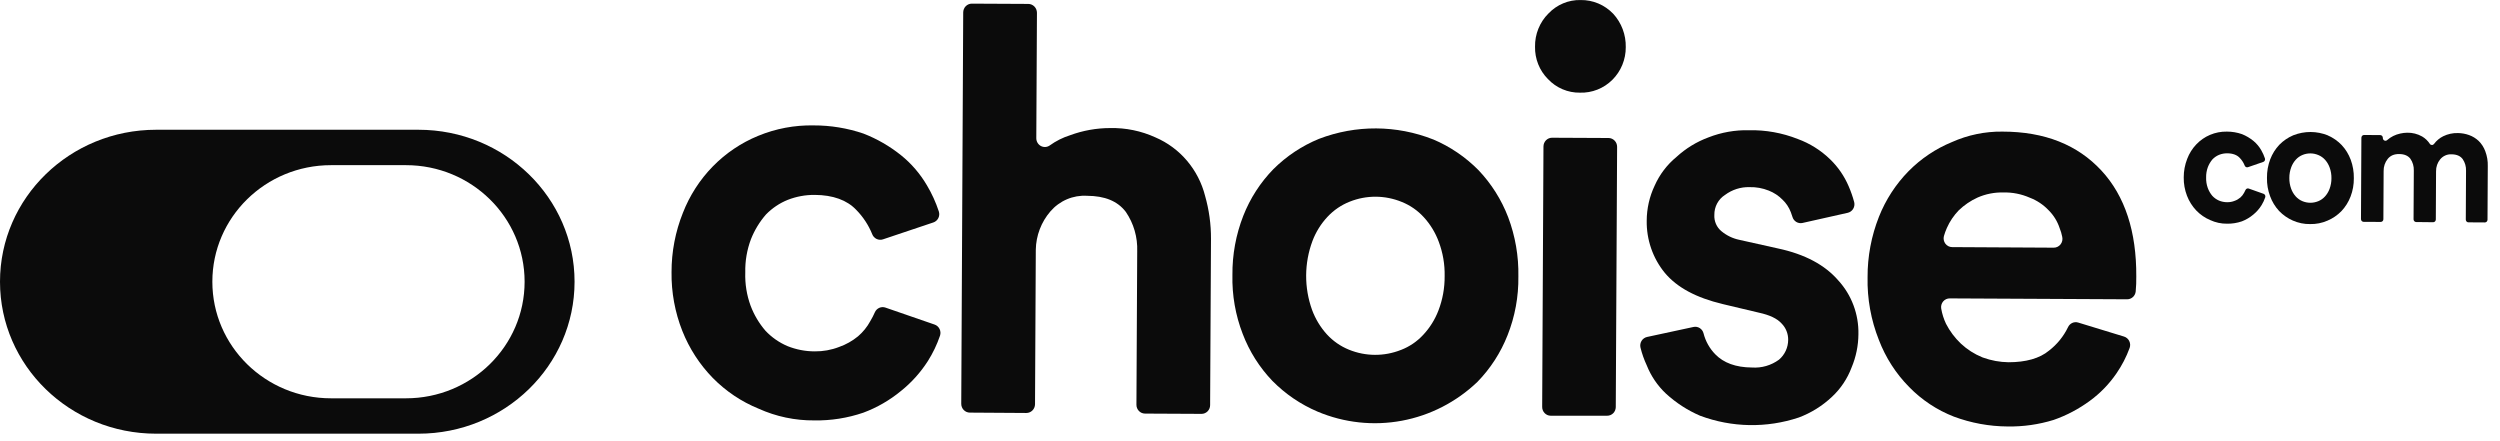
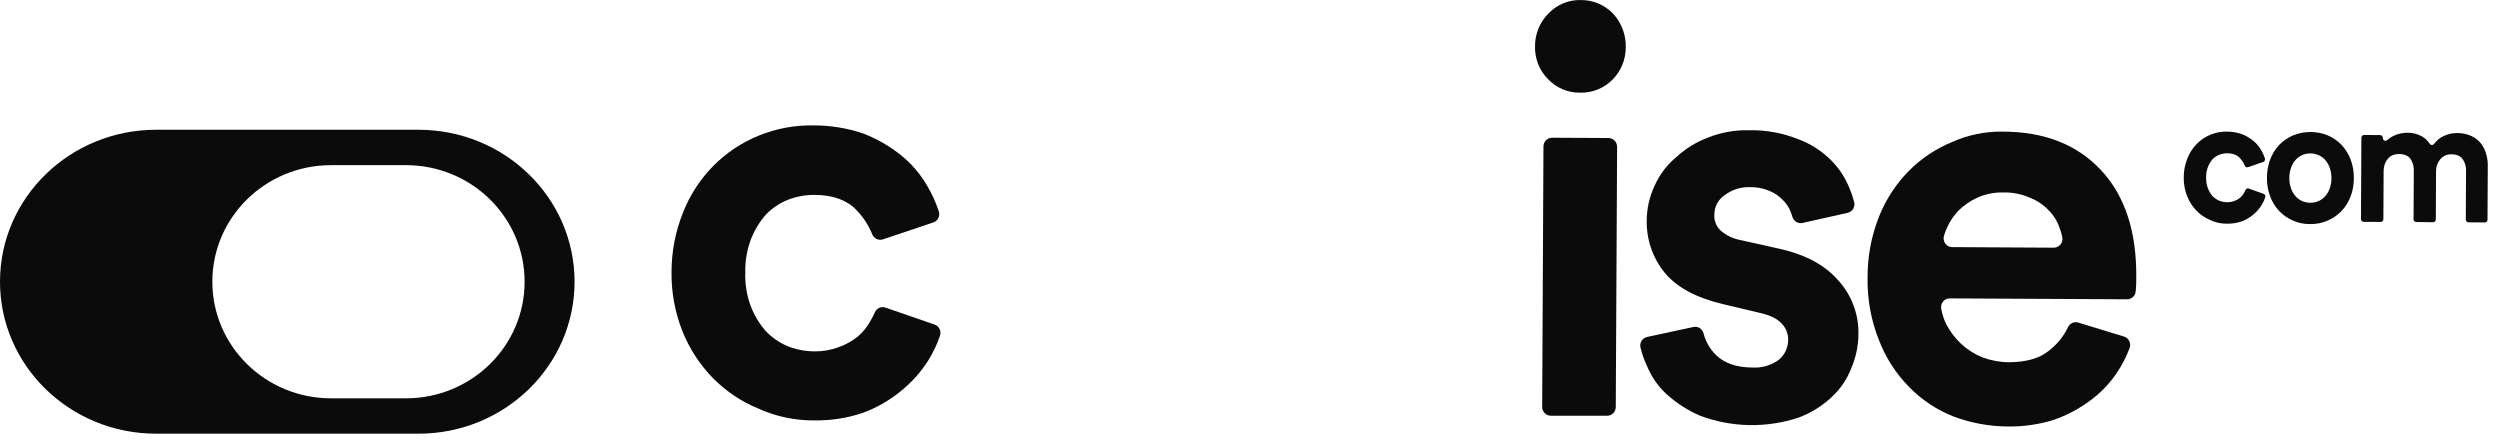
<svg xmlns="http://www.w3.org/2000/svg" width="204" height="36" viewBox="0 0 204 36" fill="none">
  <path fill-rule="evenodd" clip-rule="evenodd" d="M12.74 10.588C5.704 10.588 0 16.14 0 22.988C0 29.837 5.704 35.389 12.74 35.389H34.144C41.18 35.389 46.884 29.837 46.884 22.988C46.884 16.14 41.18 10.588 34.144 10.588H12.74ZM27.011 13.477C21.663 13.477 17.328 17.735 17.328 22.989C17.328 28.243 21.663 32.502 27.011 32.502H33.126C38.473 32.502 42.808 28.243 42.808 22.989C42.808 17.735 38.473 13.477 33.126 13.477H27.011Z" fill="#0B0B0B" />
  <path d="M64.281 16.308C63.616 16.576 63.013 16.98 62.508 17.497C61.987 18.093 61.571 18.776 61.278 19.517C60.951 20.383 60.794 21.306 60.815 22.234C60.784 23.162 60.933 24.087 61.252 24.956C61.535 25.702 61.945 26.391 62.464 26.991C62.973 27.531 63.587 27.958 64.266 28.245C64.971 28.527 65.722 28.672 66.48 28.672C67.159 28.68 67.834 28.559 68.469 28.313C69.029 28.117 69.552 27.823 70.013 27.445C70.42 27.098 70.76 26.678 71.015 26.206C71.155 25.973 71.28 25.731 71.389 25.482C71.461 25.319 71.59 25.19 71.75 25.119C71.911 25.049 72.092 25.042 72.257 25.101L76.262 26.484C76.438 26.544 76.584 26.673 76.667 26.842C76.751 27.011 76.765 27.207 76.707 27.387C76.458 28.118 76.124 28.815 75.712 29.465C75.119 30.391 74.381 31.212 73.528 31.896C72.604 32.659 71.561 33.261 70.443 33.676C69.157 34.115 67.806 34.328 66.45 34.305C64.885 34.32 63.334 33.993 61.903 33.348C60.503 32.778 59.231 31.925 58.163 30.84C57.092 29.742 56.247 28.438 55.677 27.002C55.075 25.478 54.776 23.847 54.798 22.204C54.795 20.546 55.11 18.903 55.725 17.367C56.278 15.951 57.107 14.664 58.162 13.584C59.218 12.504 60.478 11.654 61.865 11.086C63.301 10.493 64.841 10.203 66.39 10.233C67.772 10.229 69.147 10.454 70.458 10.9C71.562 11.328 72.596 11.924 73.525 12.668C74.369 13.348 75.085 14.18 75.637 15.123C76.038 15.795 76.364 16.511 76.609 17.257C76.666 17.436 76.651 17.631 76.567 17.799C76.482 17.967 76.337 18.094 76.161 18.152L72.047 19.532C71.876 19.588 71.69 19.576 71.528 19.497C71.365 19.419 71.238 19.28 71.172 19.109C70.87 18.364 70.425 17.688 69.864 17.12C69.116 16.331 67.972 15.911 66.48 15.904C65.728 15.897 64.982 16.034 64.281 16.308Z" fill="#0B0B0B" />
-   <path d="M78.438 32.948L78.598 1.01C78.599 0.916 78.618 0.822 78.653 0.736C78.689 0.649 78.741 0.57 78.807 0.504C78.873 0.438 78.95 0.386 79.036 0.35C79.121 0.314 79.213 0.296 79.305 0.297L83.916 0.32C84.101 0.323 84.279 0.4 84.409 0.534C84.54 0.669 84.614 0.851 84.615 1.04L84.562 11.274C84.561 11.404 84.594 11.532 84.659 11.644C84.724 11.756 84.818 11.848 84.931 11.91C85.043 11.972 85.17 12.001 85.298 11.994C85.425 11.987 85.549 11.945 85.654 11.872C86.164 11.504 86.728 11.221 87.326 11.033C88.371 10.648 89.475 10.451 90.587 10.45C91.861 10.422 93.125 10.682 94.288 11.213C95.277 11.637 96.156 12.288 96.858 13.115C97.559 13.942 98.065 14.922 98.334 15.98C98.659 17.12 98.822 18.3 98.817 19.487L98.746 33.059C98.746 33.153 98.728 33.246 98.692 33.333C98.657 33.419 98.605 33.498 98.54 33.564C98.474 33.63 98.397 33.683 98.311 33.718C98.226 33.754 98.135 33.772 98.043 33.772L93.432 33.749C93.34 33.748 93.249 33.729 93.163 33.693C93.078 33.656 93.001 33.603 92.936 33.536C92.871 33.469 92.82 33.39 92.785 33.303C92.75 33.216 92.732 33.123 92.733 33.029L92.796 20.516C92.839 19.363 92.511 18.228 91.862 17.284C91.189 16.404 90.149 15.984 88.702 15.977C88.141 15.942 87.579 16.04 87.061 16.261C86.542 16.482 86.08 16.822 85.71 17.253C84.963 18.118 84.541 19.226 84.521 20.379L84.458 32.986C84.456 33.176 84.38 33.358 84.248 33.491C84.116 33.624 83.937 33.699 83.751 33.699L79.137 33.669C79.044 33.668 78.953 33.649 78.868 33.613C78.783 33.576 78.706 33.523 78.641 33.456C78.576 33.389 78.525 33.31 78.49 33.223C78.455 33.136 78.437 33.042 78.438 32.948Z" fill="#0B0B0B" />
-   <path d="M116.944 11.374C118.325 11.957 119.581 12.809 120.642 13.882C121.692 14.985 122.516 16.289 123.065 17.72C123.648 19.265 123.931 20.91 123.899 22.564C123.921 24.205 123.621 25.834 123.017 27.355C122.455 28.782 121.617 30.078 120.552 31.167C118.838 32.803 116.697 33.903 114.387 34.332C112.076 34.762 109.692 34.505 107.521 33.591C106.141 33.006 104.886 32.153 103.826 31.079C102.773 29.979 101.949 28.674 101.403 27.241C100.813 25.715 100.528 24.083 100.566 22.442C100.55 20.788 100.851 19.147 101.452 17.61C102.012 16.183 102.849 14.887 103.912 13.799C104.982 12.735 106.247 11.896 107.633 11.329C110.639 10.178 113.954 10.196 116.948 11.378L116.944 11.374ZM114.326 28.552C115.015 28.287 115.636 27.864 116.14 27.317C116.673 26.747 117.093 26.076 117.374 25.343C117.719 24.449 117.891 23.495 117.883 22.534C117.903 21.573 117.739 20.618 117.4 19.721C117.127 18.984 116.715 18.308 116.189 17.732C115.688 17.181 115.072 16.752 114.386 16.478C113.025 15.918 111.505 15.909 110.138 16.455C109.452 16.725 108.833 17.147 108.325 17.69C107.791 18.26 107.373 18.932 107.095 19.668C106.422 21.477 106.411 23.473 107.065 25.29C107.337 26.025 107.746 26.701 108.269 27.279C108.771 27.828 109.387 28.256 110.071 28.533C111.434 29.09 112.955 29.097 114.323 28.552H114.326Z" fill="#0B0B0B" />
  <path d="M126.358 1.097C126.697 0.741 127.104 0.46 127.555 0.272C128.005 0.084 128.489 -0.008 128.975 0.003C129.471 -0.005 129.962 0.091 130.42 0.283C130.878 0.476 131.292 0.762 131.638 1.123C132.316 1.86 132.683 2.838 132.662 3.848C132.665 4.345 132.57 4.837 132.381 5.295C132.193 5.754 131.916 6.168 131.567 6.515C131.218 6.862 130.804 7.133 130.35 7.312C129.895 7.492 129.41 7.577 128.923 7.561C128.435 7.569 127.95 7.473 127.5 7.281C127.049 7.089 126.643 6.804 126.306 6.444C125.965 6.101 125.697 5.691 125.517 5.239C125.337 4.787 125.249 4.302 125.259 3.814C125.25 3.309 125.343 2.807 125.532 2.34C125.722 1.872 126.002 1.449 126.358 1.097ZM126.646 11.239L131.256 11.261C131.349 11.262 131.44 11.281 131.525 11.317C131.61 11.354 131.687 11.407 131.752 11.474C131.817 11.541 131.869 11.62 131.904 11.707C131.938 11.794 131.956 11.888 131.956 11.982L131.847 33.226C131.843 33.414 131.767 33.592 131.635 33.723C131.502 33.853 131.325 33.926 131.14 33.923H126.534C126.441 33.922 126.35 33.903 126.265 33.866C126.18 33.828 126.103 33.774 126.039 33.707C125.974 33.639 125.924 33.559 125.89 33.471C125.856 33.383 125.84 33.29 125.842 33.196L125.947 11.951C125.948 11.763 126.022 11.582 126.152 11.448C126.283 11.315 126.461 11.24 126.646 11.239Z" fill="#0B0B0B" />
  <path d="M139.97 28.914C140.646 29.608 141.637 29.981 142.961 29.989C143.747 30.043 144.527 29.817 145.167 29.349C145.399 29.152 145.586 28.906 145.715 28.628C145.844 28.351 145.913 28.048 145.915 27.74C145.919 27.491 145.874 27.244 145.782 27.014C145.69 26.783 145.554 26.574 145.38 26.399C145.006 25.983 144.389 25.701 143.529 25.514L140.579 24.813C138.41 24.295 136.84 23.46 135.841 22.256C134.868 21.064 134.347 19.556 134.372 18.006C134.376 17.017 134.597 16.042 135.019 15.151C135.423 14.241 136.032 13.439 136.795 12.811C137.558 12.11 138.447 11.567 139.412 11.21C140.465 10.799 141.587 10.601 142.714 10.627C144.073 10.598 145.425 10.84 146.693 11.34C147.685 11.701 148.591 12.271 149.352 13.013C149.987 13.63 150.496 14.37 150.847 15.19C151.032 15.613 151.184 16.05 151.303 16.497C151.326 16.59 151.329 16.686 151.314 16.78C151.299 16.875 151.266 16.965 151.216 17.046C151.166 17.127 151.101 17.197 151.024 17.252C150.947 17.307 150.86 17.346 150.769 17.366L147.086 18.193C146.912 18.232 146.731 18.203 146.578 18.111C146.425 18.019 146.313 17.871 146.263 17.697C146.227 17.568 146.183 17.441 146.132 17.316C145.985 16.93 145.755 16.582 145.459 16.299C145.14 15.974 144.758 15.72 144.337 15.555C143.834 15.352 143.296 15.255 142.755 15.27C142.04 15.252 141.34 15.476 140.762 15.906C140.491 16.077 140.269 16.317 140.116 16.603C139.963 16.888 139.886 17.209 139.891 17.534C139.876 17.788 139.921 18.042 140.023 18.275C140.124 18.508 140.279 18.712 140.474 18.871C140.896 19.22 141.394 19.459 141.925 19.569L145.085 20.274C147.299 20.746 148.922 21.631 150.002 22.881C151.091 24.07 151.681 25.645 151.647 27.271C151.64 28.205 151.451 29.127 151.09 29.985C150.748 30.898 150.201 31.716 149.494 32.375C148.71 33.115 147.79 33.691 146.786 34.067C144.159 34.944 141.319 34.893 138.724 33.922C137.705 33.483 136.765 32.874 135.942 32.119C135.257 31.476 134.721 30.686 134.372 29.806C134.156 29.343 133.985 28.859 133.863 28.361C133.841 28.268 133.838 28.172 133.853 28.078C133.869 27.983 133.902 27.893 133.953 27.812C134.003 27.732 134.068 27.662 134.146 27.608C134.223 27.553 134.31 27.516 134.402 27.496L138.186 26.681C138.363 26.642 138.548 26.674 138.701 26.772C138.855 26.869 138.965 27.024 139.009 27.203C139.174 27.85 139.506 28.441 139.97 28.914Z" fill="#0B0B0B" />
  <path d="M172.702 30.47C172.106 31.34 171.369 32.099 170.522 32.715C169.62 33.377 168.627 33.9 167.575 34.266C166.357 34.642 165.089 34.822 163.817 34.8C162.322 34.791 160.839 34.519 159.435 33.996C158.064 33.463 156.82 32.639 155.785 31.579C154.709 30.489 153.868 29.182 153.317 27.741C152.671 26.115 152.357 24.372 152.394 22.619C152.387 20.93 152.702 19.257 153.321 17.691C153.873 16.298 154.695 15.033 155.736 13.971C156.749 12.945 157.953 12.136 159.278 11.593C160.574 11.014 161.976 10.723 163.391 10.739C166.872 10.739 169.538 11.829 171.472 13.914C173.405 15.998 174.34 18.907 174.321 22.55C174.327 22.965 174.311 23.38 174.272 23.793C174.252 23.967 174.17 24.127 174.041 24.243C173.912 24.359 173.745 24.423 173.573 24.422L159.102 24.349C158.999 24.348 158.897 24.369 158.803 24.412C158.71 24.456 158.627 24.519 158.56 24.599C158.493 24.679 158.444 24.772 158.417 24.873C158.39 24.975 158.385 25.081 158.403 25.184C158.477 25.613 158.609 26.03 158.795 26.422C159.107 27.027 159.517 27.573 160.007 28.038C160.515 28.513 161.103 28.89 161.742 29.151L161.813 29.178C162.483 29.421 163.188 29.55 163.899 29.559C165.302 29.559 166.435 29.25 167.205 28.606C167.858 28.102 168.387 27.45 168.749 26.701C168.82 26.546 168.942 26.422 169.095 26.352C169.247 26.282 169.419 26.271 169.579 26.32L173.319 27.463C173.41 27.49 173.495 27.537 173.569 27.599C173.642 27.661 173.702 27.738 173.745 27.825C173.788 27.912 173.813 28.006 173.819 28.103C173.825 28.2 173.811 28.298 173.779 28.389C173.509 29.127 173.147 29.827 172.702 30.47ZM168.061 18.598C167.878 18.051 167.571 17.556 167.164 17.153C166.734 16.701 166.21 16.352 165.631 16.132C164.947 15.831 164.207 15.685 163.462 15.705C162.743 15.688 162.028 15.83 161.368 16.12C160.798 16.379 160.276 16.735 159.824 17.172C159.425 17.587 159.101 18.069 158.866 18.598C158.769 18.814 158.688 19.037 158.623 19.265C158.595 19.371 158.591 19.482 158.612 19.589C158.633 19.697 158.678 19.798 158.743 19.885C158.809 19.972 158.893 20.043 158.99 20.091C159.086 20.14 159.192 20.165 159.3 20.164L167.59 20.21C167.697 20.21 167.802 20.186 167.898 20.138C167.993 20.091 168.078 20.022 168.144 19.937C168.21 19.852 168.256 19.753 168.28 19.647C168.303 19.541 168.302 19.431 168.278 19.326C168.23 19.076 168.157 18.833 168.061 18.598Z" fill="#0B0B0B" />
  <path d="M181.073 12.636C180.871 12.72 180.688 12.846 180.534 13.007C180.376 13.193 180.25 13.407 180.161 13.638C180.061 13.909 180.013 14.197 180.02 14.487C180.011 14.776 180.056 15.065 180.153 15.336C180.238 15.571 180.363 15.787 180.521 15.976C180.675 16.145 180.862 16.278 181.068 16.367C181.283 16.456 181.511 16.501 181.741 16.5C181.947 16.504 182.153 16.466 182.345 16.389C182.516 16.328 182.675 16.236 182.815 16.117C182.938 16.009 183.041 15.878 183.119 15.73C183.162 15.658 183.199 15.582 183.233 15.504C183.255 15.454 183.294 15.414 183.343 15.392C183.391 15.37 183.446 15.367 183.496 15.385L184.713 15.817C184.765 15.837 184.808 15.877 184.832 15.928C184.857 15.98 184.861 16.04 184.845 16.095C184.77 16.323 184.668 16.541 184.543 16.743C184.363 17.033 184.138 17.289 183.879 17.503C183.598 17.741 183.281 17.929 182.942 18.06C182.552 18.195 182.143 18.26 181.732 18.254C181.256 18.26 180.785 18.159 180.35 17.957C179.925 17.779 179.539 17.513 179.214 17.174C178.889 16.831 178.632 16.424 178.459 15.976C178.276 15.5 178.185 14.99 178.192 14.477C178.191 13.959 178.287 13.446 178.474 12.967C178.641 12.525 178.893 12.123 179.214 11.786C179.535 11.448 179.917 11.183 180.339 11.005C180.775 10.82 181.243 10.73 181.714 10.739C182.134 10.738 182.551 10.808 182.95 10.947C183.285 11.082 183.599 11.268 183.882 11.499C184.138 11.712 184.356 11.972 184.523 12.266C184.645 12.476 184.744 12.7 184.82 12.932C184.836 12.989 184.831 13.049 184.806 13.102C184.78 13.154 184.736 13.194 184.682 13.212L183.433 13.643C183.381 13.661 183.324 13.657 183.275 13.632C183.225 13.607 183.187 13.564 183.167 13.511C183.075 13.278 182.94 13.067 182.769 12.89C182.542 12.643 182.194 12.512 181.741 12.51C181.513 12.508 181.286 12.55 181.073 12.636Z" fill="#0B0B0B" />
  <path d="M189.961 11.055C190.38 11.237 190.761 11.503 191.083 11.838C191.403 12.181 191.653 12.589 191.819 13.036C191.996 13.517 192.083 14.03 192.073 14.545C192.079 15.058 191.988 15.566 191.805 16.041C191.634 16.487 191.38 16.891 191.057 17.232C190.731 17.563 190.348 17.825 189.926 18.003C189.478 18.199 188.996 18.295 188.51 18.284C188.024 18.293 187.542 18.195 187.095 17.997C186.676 17.814 186.295 17.548 185.973 17.214C185.653 16.868 185.403 16.458 185.239 16.009C185.06 15.532 184.974 15.023 184.985 14.511C184.979 13.993 185.069 13.479 185.251 12.998C185.422 12.553 185.676 12.148 185.999 11.808C186.327 11.477 186.712 11.215 187.135 11.037C188.049 10.678 189.056 10.683 189.966 11.052L189.961 11.055ZM189.165 16.42C189.375 16.336 189.563 16.203 189.717 16.033C189.879 15.855 190.006 15.645 190.091 15.416C190.195 15.139 190.248 14.843 190.246 14.545C190.251 14.245 190.201 13.947 190.098 13.667C190.015 13.437 189.891 13.226 189.731 13.046C189.578 12.874 189.391 12.74 189.182 12.654C188.77 12.477 188.308 12.472 187.892 12.641C187.683 12.725 187.494 12.857 187.34 13.027C187.178 13.205 187.051 13.415 186.966 13.644C186.861 13.924 186.808 14.221 186.81 14.521C186.805 14.821 186.855 15.12 186.957 15.4C187.04 15.63 187.165 15.841 187.325 16.021C187.477 16.192 187.664 16.326 187.872 16.413C188.078 16.499 188.296 16.544 188.518 16.546C188.739 16.546 188.958 16.504 189.164 16.42H189.165Z" fill="#0B0B0B" />
  <path d="M192.907 11.015L194.225 11.023C194.254 11.023 194.281 11.028 194.308 11.039C194.334 11.051 194.357 11.067 194.377 11.088C194.397 11.109 194.413 11.134 194.424 11.161C194.435 11.189 194.44 11.218 194.44 11.248V11.264C194.44 11.307 194.452 11.348 194.474 11.384C194.496 11.42 194.527 11.448 194.564 11.466C194.601 11.483 194.642 11.49 194.682 11.484C194.723 11.478 194.76 11.46 194.791 11.432C194.943 11.299 195.111 11.186 195.29 11.096C195.471 11.007 195.662 10.94 195.858 10.898C196.045 10.855 196.235 10.832 196.426 10.829C196.852 10.82 197.272 10.926 197.647 11.138C197.896 11.283 198.109 11.487 198.27 11.733C198.288 11.762 198.313 11.786 198.342 11.803C198.371 11.82 198.403 11.83 198.436 11.832C198.469 11.834 198.502 11.827 198.533 11.813C198.563 11.799 198.59 11.778 198.611 11.751C198.811 11.481 199.07 11.264 199.365 11.118C199.741 10.934 200.153 10.845 200.567 10.858C200.877 10.861 201.184 10.916 201.476 11.021C201.764 11.123 202.03 11.285 202.257 11.498C202.498 11.734 202.685 12.026 202.802 12.35C202.947 12.734 203.016 13.146 203.003 13.56L202.981 17.928C202.981 17.987 202.958 18.044 202.918 18.085C202.878 18.127 202.823 18.151 202.767 18.151L201.422 18.143C201.394 18.143 201.366 18.137 201.34 18.126C201.314 18.114 201.291 18.098 201.271 18.077C201.251 18.056 201.236 18.031 201.225 18.004C201.214 17.977 201.209 17.948 201.209 17.918L201.228 13.938C201.242 13.598 201.147 13.263 200.958 12.986C200.767 12.726 200.465 12.595 200.039 12.592C199.865 12.583 199.692 12.615 199.532 12.687C199.372 12.758 199.23 12.867 199.116 13.005C198.894 13.277 198.775 13.625 198.782 13.982L198.763 17.91C198.763 17.939 198.757 17.968 198.746 17.996C198.735 18.023 198.72 18.047 198.7 18.068C198.68 18.089 198.656 18.105 198.63 18.116C198.604 18.127 198.576 18.133 198.548 18.133L197.159 18.118C197.102 18.118 197.048 18.094 197.008 18.052C196.969 18.011 196.946 17.954 196.946 17.895L196.967 13.915C196.98 13.568 196.88 13.227 196.683 12.948C196.492 12.703 196.19 12.572 195.774 12.57C195.358 12.567 195.059 12.696 194.838 12.967C194.615 13.244 194.496 13.597 194.504 13.959L194.484 17.886C194.484 17.916 194.478 17.945 194.468 17.972C194.457 17.999 194.441 18.023 194.421 18.044C194.401 18.065 194.377 18.081 194.351 18.092C194.325 18.103 194.298 18.109 194.27 18.109L192.869 18.102C192.841 18.102 192.813 18.096 192.787 18.084C192.761 18.073 192.738 18.056 192.718 18.035C192.698 18.014 192.683 17.99 192.672 17.962C192.661 17.935 192.656 17.906 192.656 17.877L192.689 11.243C192.689 11.213 192.694 11.183 192.705 11.155C192.715 11.127 192.731 11.101 192.752 11.08C192.772 11.059 192.796 11.042 192.823 11.031C192.85 11.02 192.879 11.015 192.907 11.015Z" fill="#0B0B0B" />
</svg>